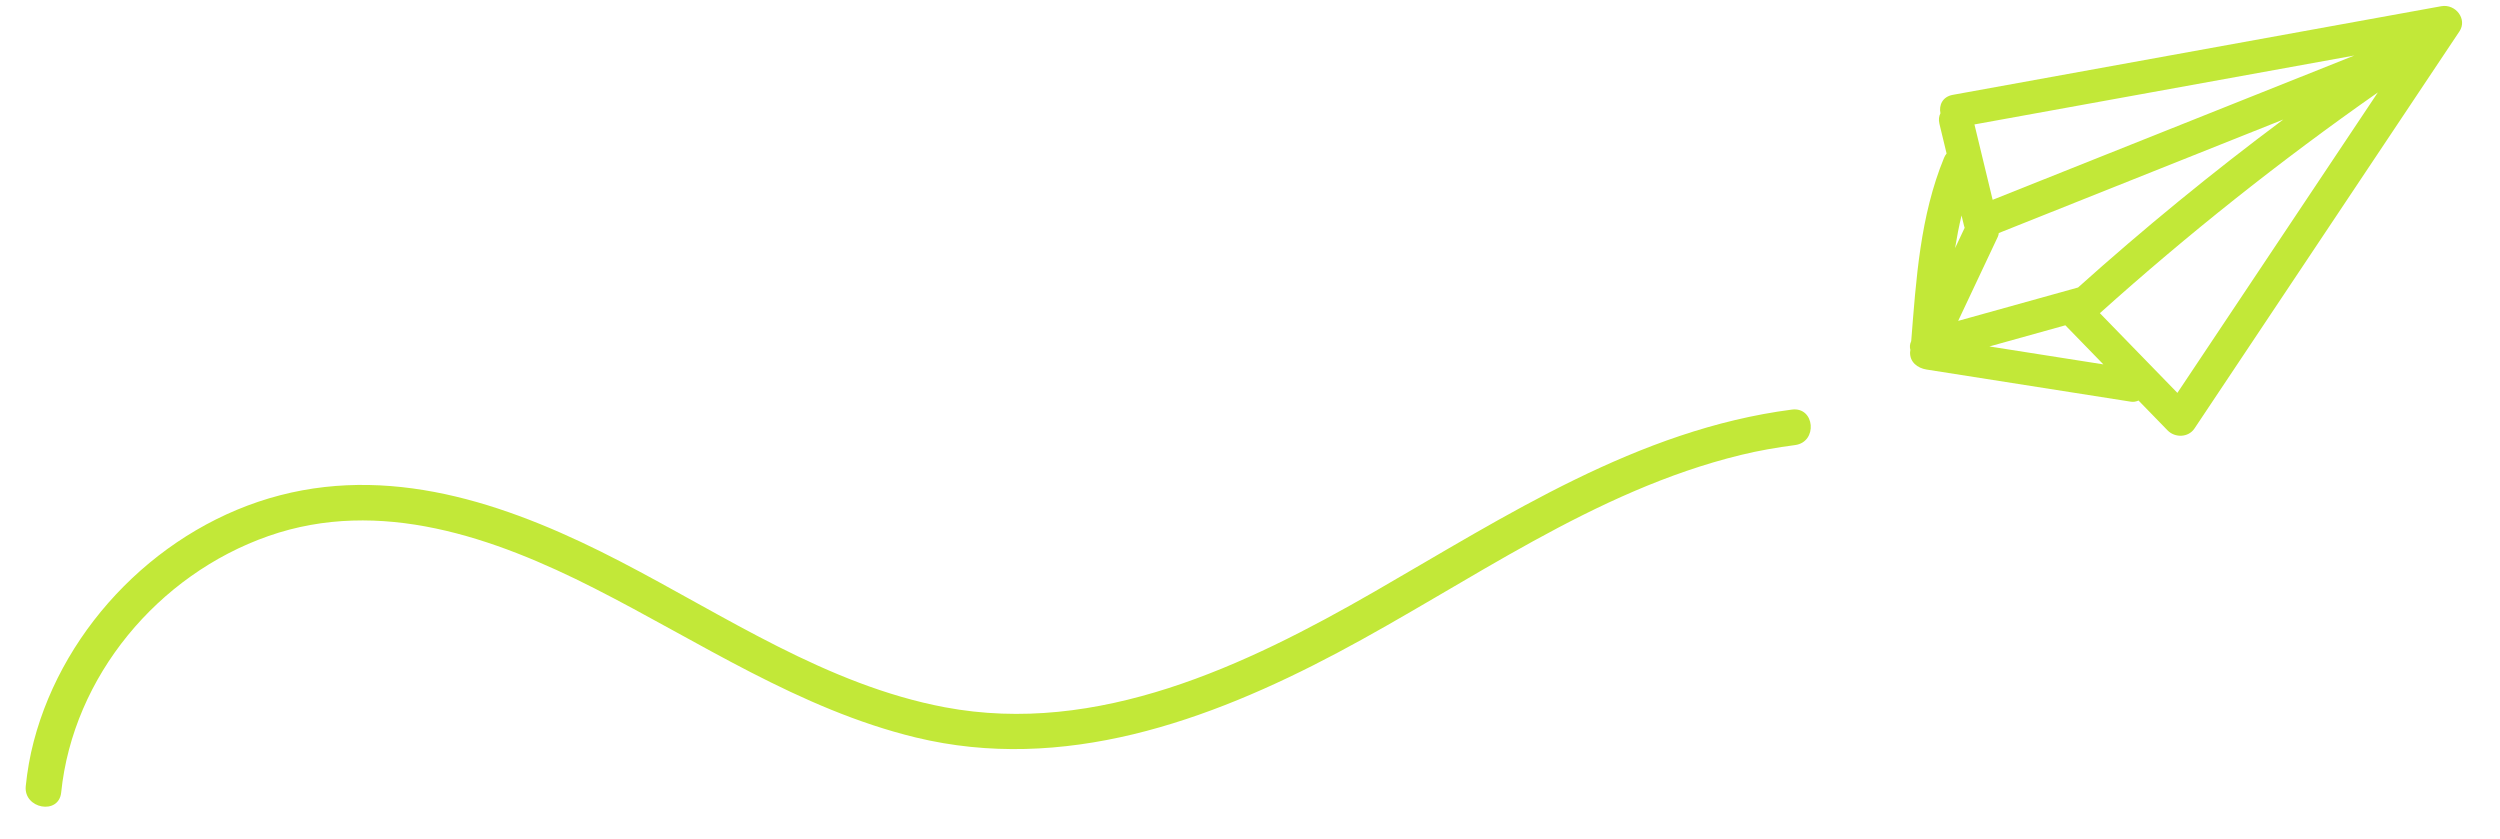
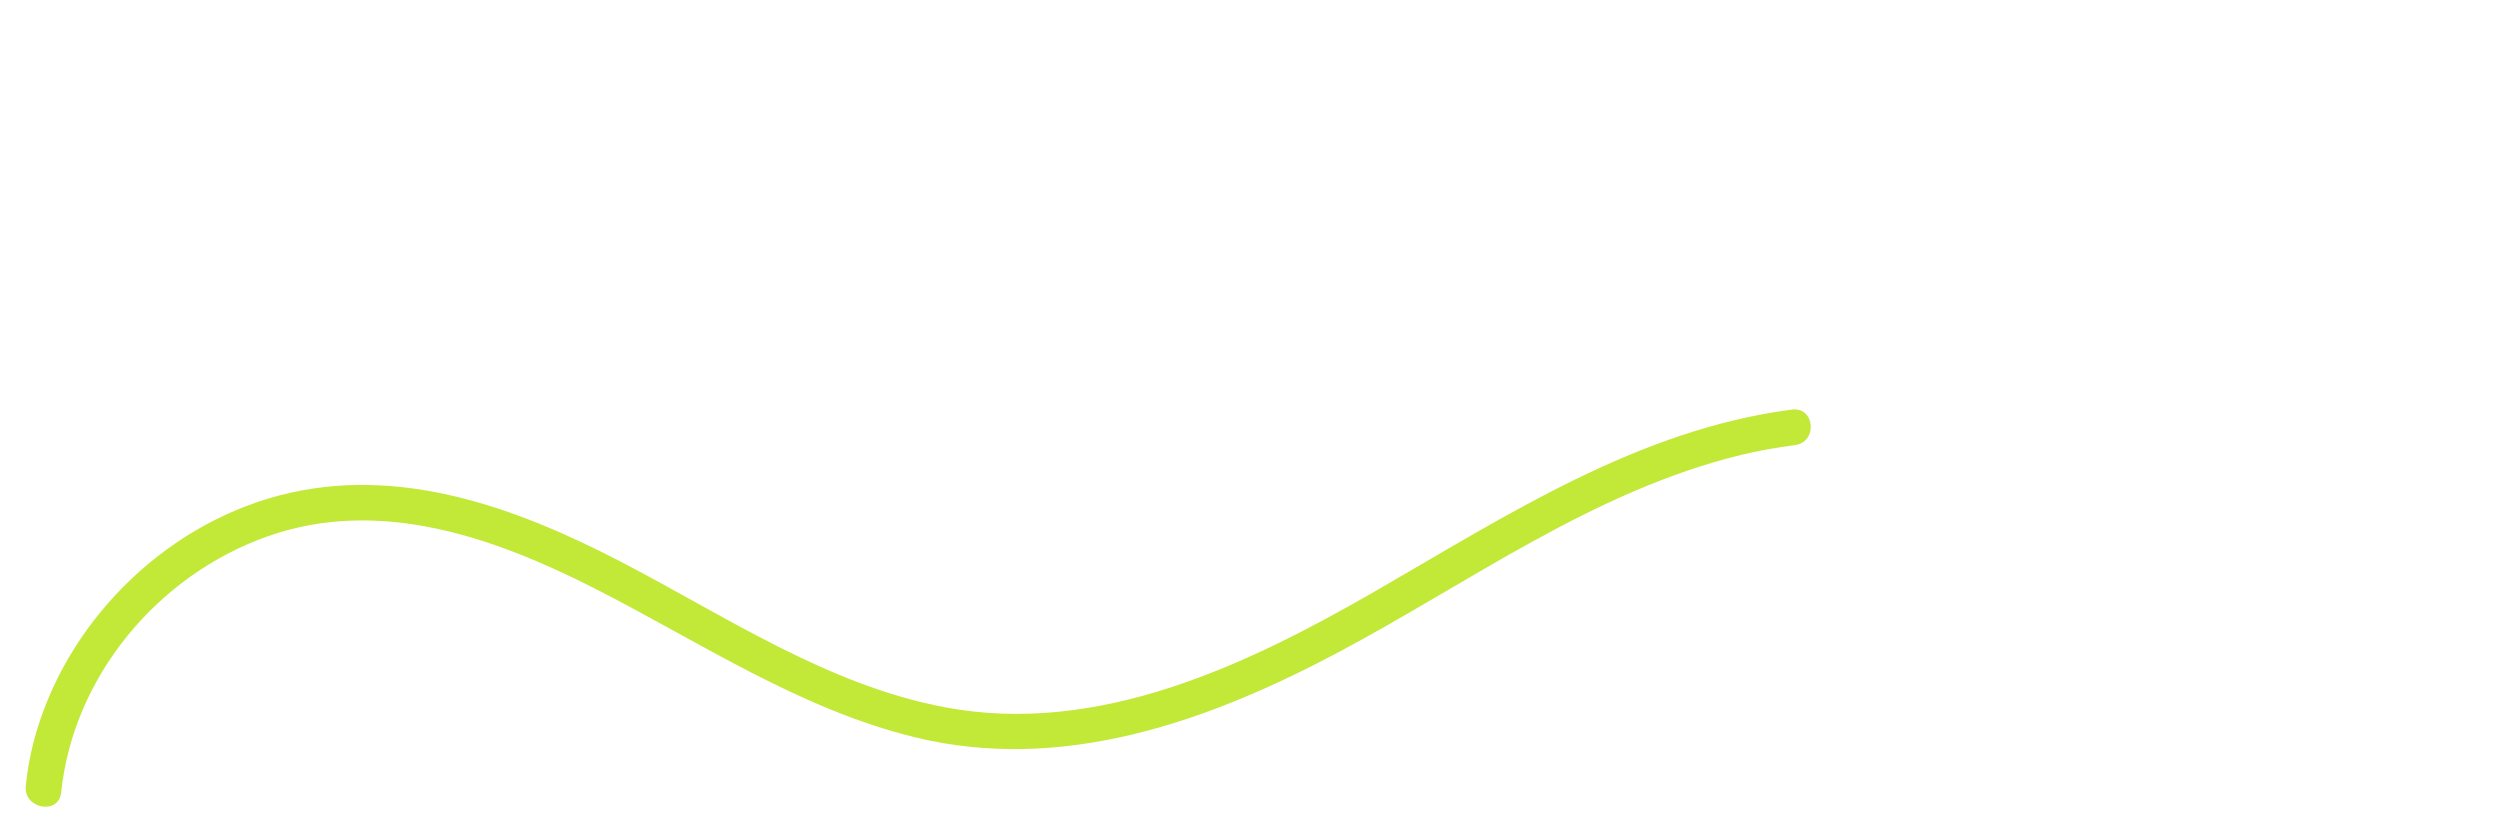
<svg xmlns="http://www.w3.org/2000/svg" width="417" height="140" viewBox="0 0 417 140" fill="none">
-   <path d="M407.195 1.038C380.04 5.965 352.885 10.892 325.729 15.82C323.979 16.137 323.393 17.576 323.666 18.891C323.418 19.376 323.332 19.967 323.496 20.65L324.692 25.605C324.525 25.812 324.379 26.05 324.266 26.328C320.279 36.029 319.613 46.556 318.79 56.904C318.782 56.922 318.773 56.94 318.765 56.958C318.545 57.424 318.526 57.912 318.652 58.373C318.624 58.506 318.604 58.639 318.6 58.771C318.555 60.389 319.823 61.399 321.354 61.64C332.713 63.427 344.072 65.215 355.431 67.002C355.879 67.073 356.313 66.99 356.705 66.807C358.318 68.465 359.93 70.123 361.542 71.781C362.802 73.076 365.034 72.978 366.033 71.48C380.768 49.397 395.502 27.315 410.236 5.232C411.591 3.2 409.603 0.601 407.195 1.038ZM346.62 47.953C339.954 49.81 333.288 51.666 326.621 53.523C328.825 48.849 331.028 44.176 333.231 39.503C333.328 39.299 333.378 39.086 333.396 38.87C349.215 32.559 365.033 26.247 380.852 19.936C369.007 28.768 357.584 38.118 346.62 47.953ZM329.338 20.756C350.463 16.923 371.588 13.09 392.713 9.257C372.6 17.282 352.486 25.306 332.373 33.331C331.361 29.14 330.349 24.948 329.338 20.756ZM327.186 35.938C327.326 36.518 327.466 37.098 327.606 37.678C327.633 37.789 327.666 37.896 327.704 37.999C327.172 39.127 326.64 40.256 326.108 41.384C326.402 39.555 326.755 37.738 327.186 35.938ZM331.833 57.788C336.056 56.611 340.278 55.435 344.501 54.26C346.615 56.433 348.728 58.606 350.842 60.779C344.506 59.782 338.169 58.785 331.833 57.788ZM363.189 65.532C358.879 61.1 354.569 56.669 350.259 52.238C364.922 39.069 380.408 26.772 396.627 15.417C385.481 32.122 374.335 48.827 363.189 65.532Z" fill="#C2E838" />
  <path d="M10.204 132.191C12.181 112.851 26.354 95.856 44.78 89.409C63.389 82.897 82.481 89.66 99.149 98.132C116.666 107.036 133.35 118.295 152.713 123.001C177.303 128.978 201.507 120.33 223.07 108.892C245.107 97.203 265.746 81.894 290.384 75.885C293.358 75.159 296.375 74.635 299.41 74.24C303.233 73.744 302.735 67.819 298.892 68.318C273.173 71.66 251.214 86.045 229.269 98.68C207.767 111.059 183.082 122.793 157.575 117.967C137.913 114.248 120.91 102.691 103.469 93.652C86.059 84.628 66.537 77.471 46.734 82.605C27.005 87.72 10.722 104.204 5.625 123.678C4.985 126.124 4.553 128.609 4.296 131.122C3.909 134.908 9.815 136 10.204 132.191Z" fill="#C2E838" />
</svg>